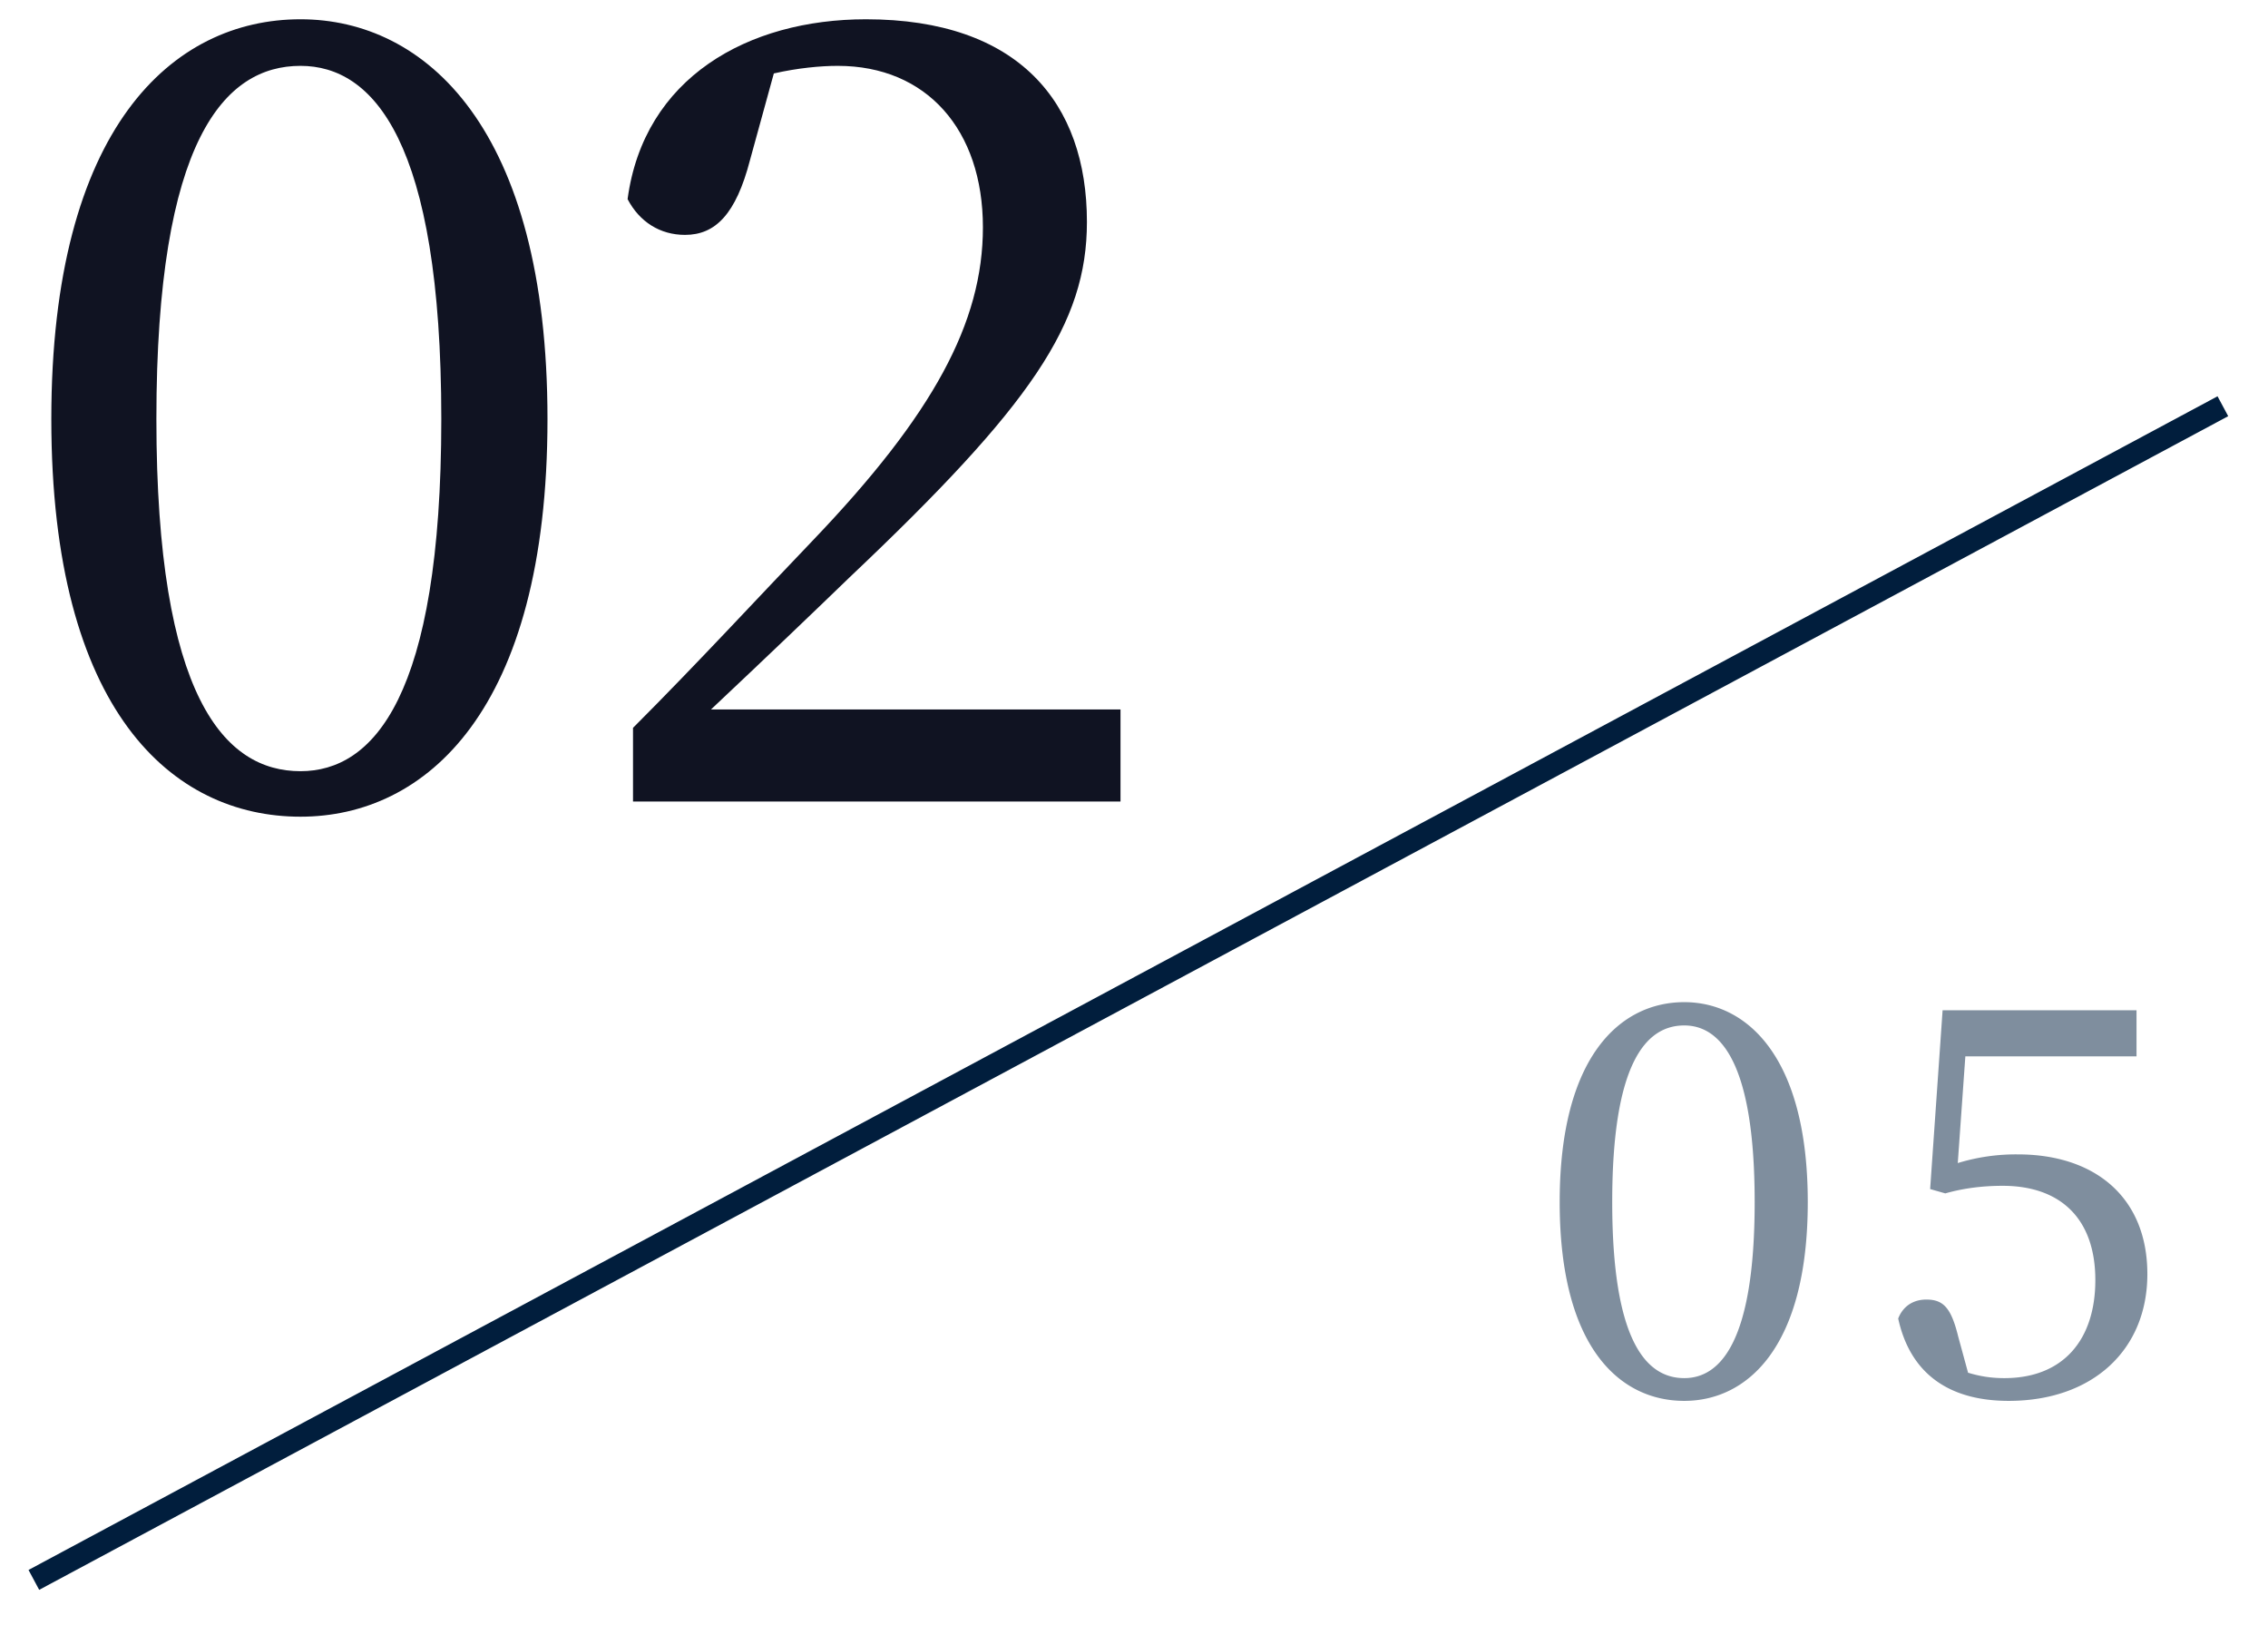
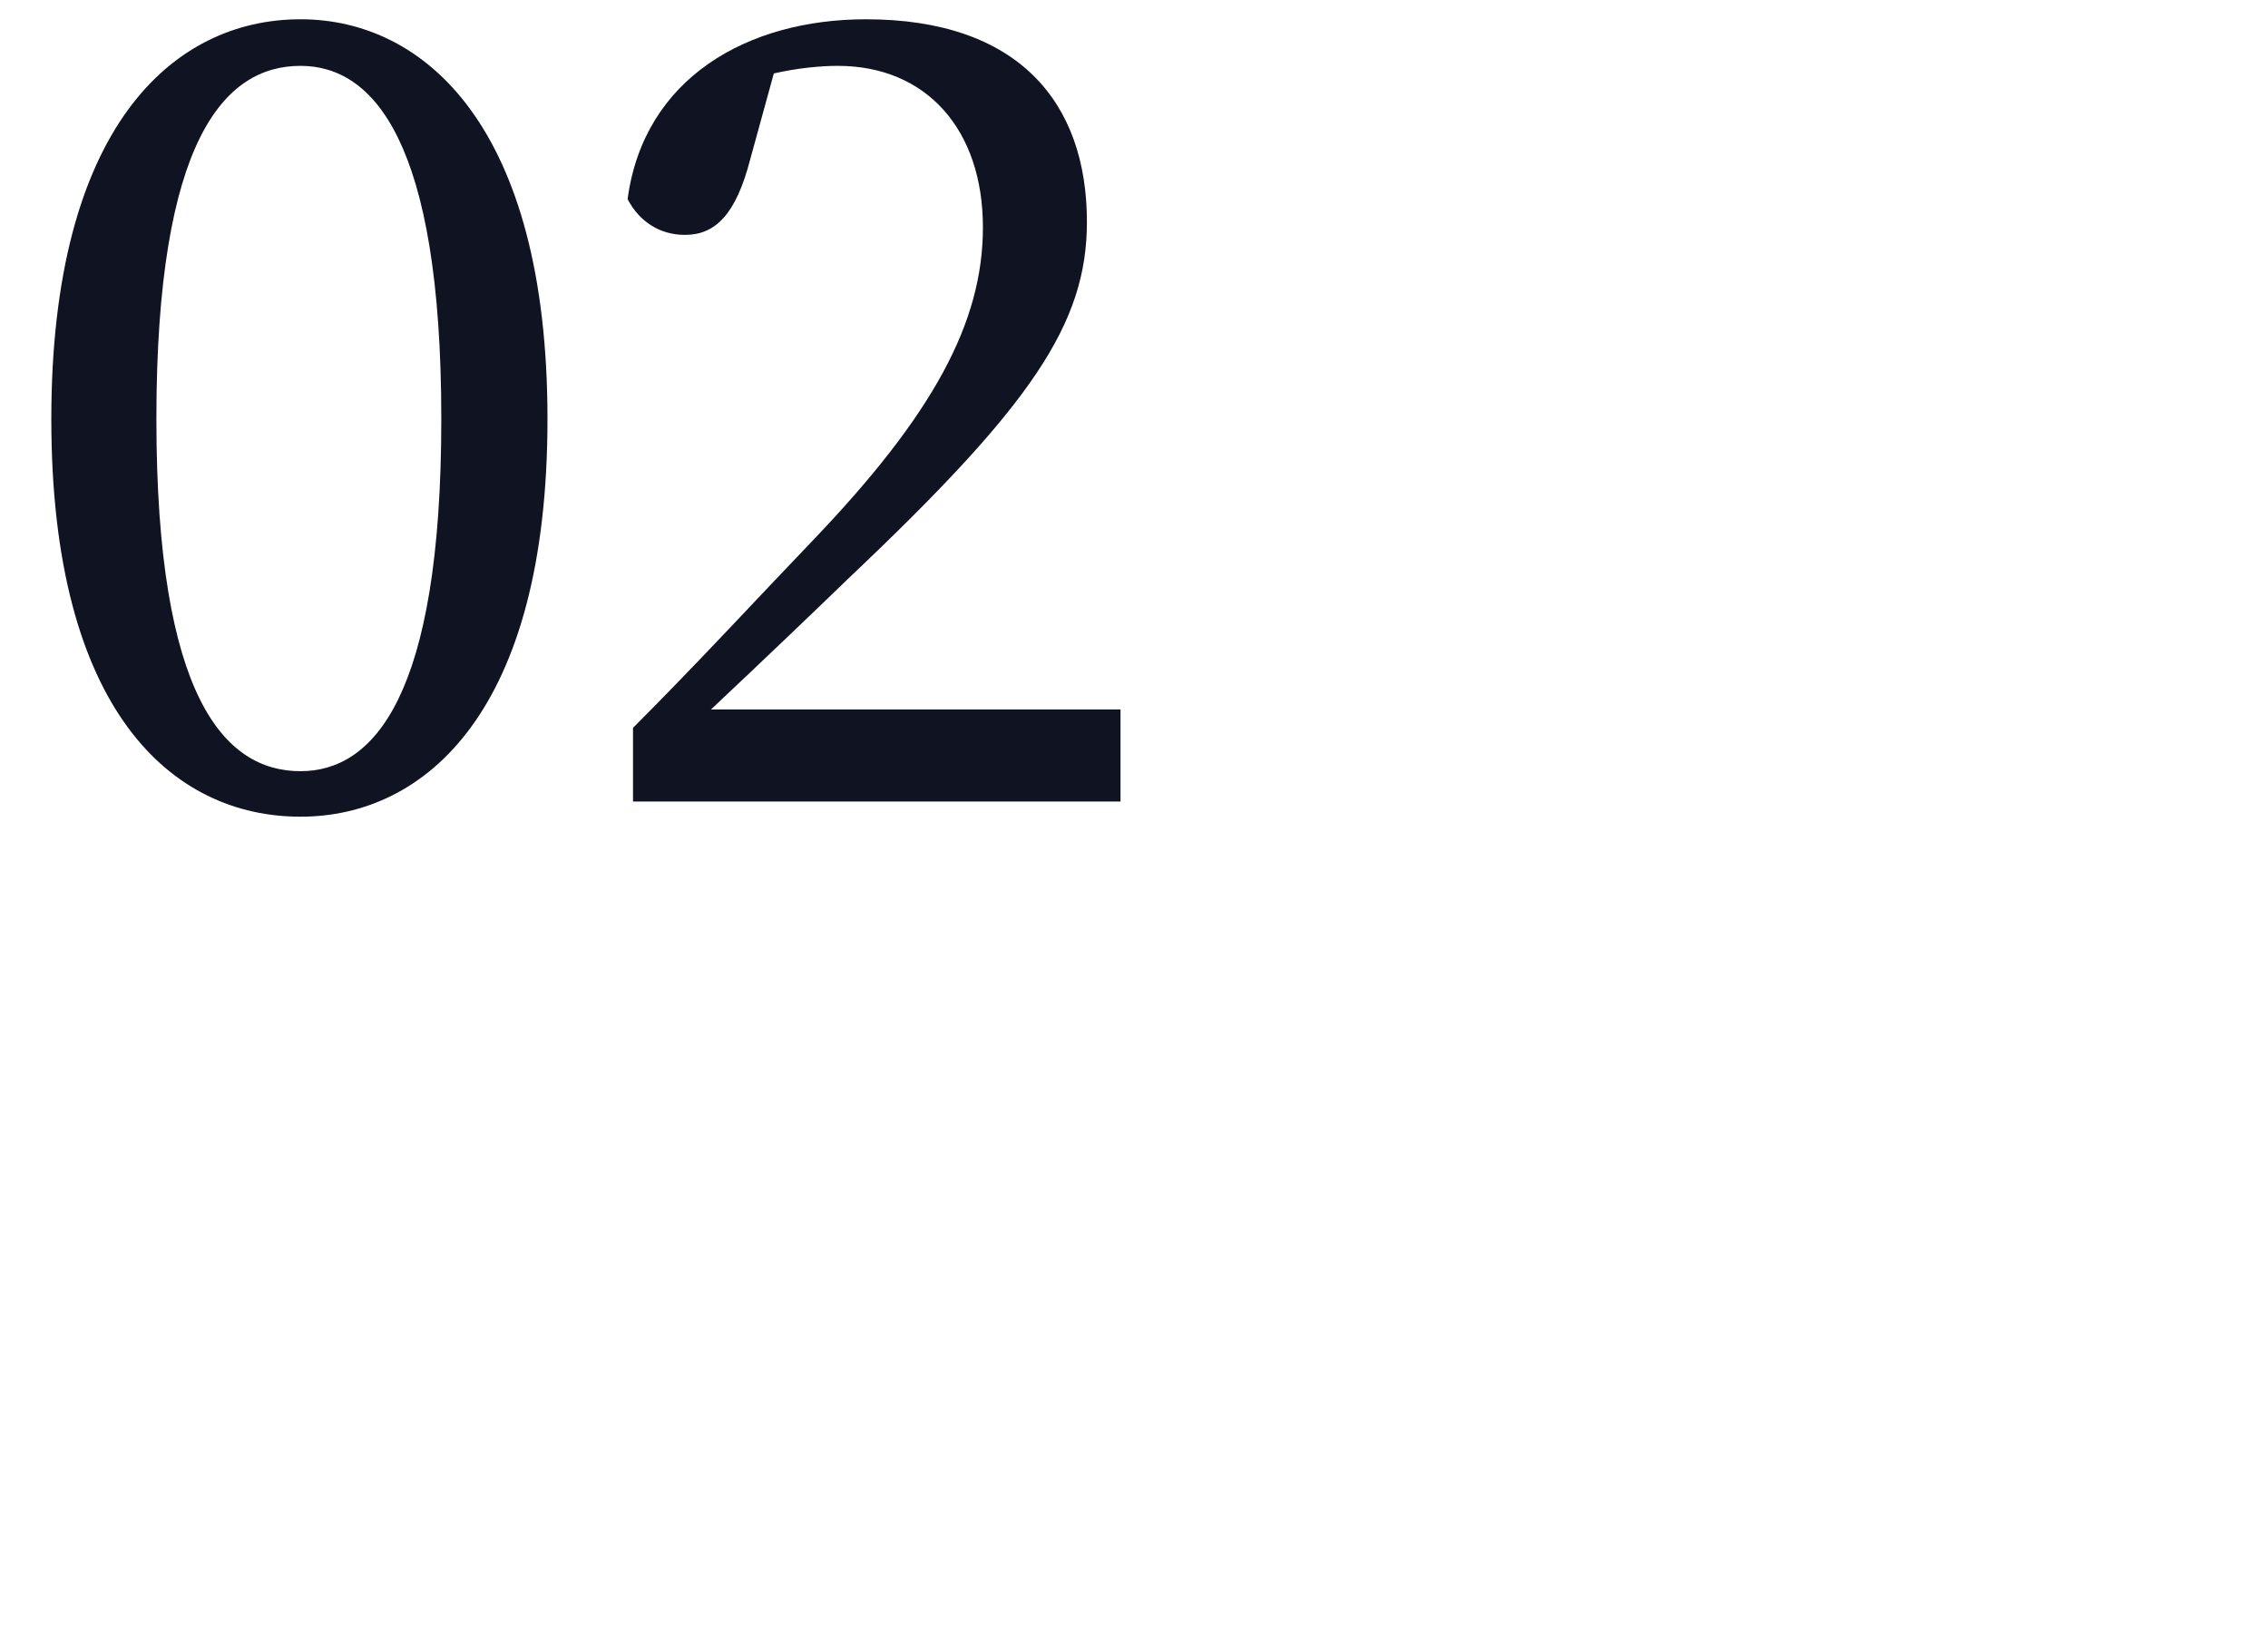
<svg xmlns="http://www.w3.org/2000/svg" viewBox="0 0 100.5 72">
-   <path fill="#011E3E" fill-rule="evenodd" d="M86.753 51.531a8.8 8.8 0 0 1 2.664-.384c3.408 0 5.737 1.896 5.737 5.304 0 3.36-2.425 5.617-6.145 5.617-2.664 0-4.368-1.224-4.896-3.649.216-.552.672-.84 1.248-.84.768 0 1.104.384 1.416 1.656l.432 1.585c.552.168 1.056.24 1.608.24 2.616 0 4.032-1.705 4.032-4.345 0-2.736-1.56-4.176-4.104-4.176-.84 0-1.704.096-2.544.336l-.672-.192.552-7.921h8.593v2.04h-7.585zm-12.12 10.537c-2.832 0-5.52-2.329-5.52-8.809 0-6.457 2.688-8.857 5.52-8.857 2.76 0 5.473 2.4 5.473 8.857 0 6.48-2.713 8.809-5.473 8.809m0-16.634c-1.68 0-3.192 1.632-3.192 7.825 0 6.168 1.512 7.801 3.192 7.801 1.608 0 3.12-1.633 3.12-7.801s-1.512-7.825-3.12-7.825" opacity=".502" />
-   <path fill="none" stroke="#011E3D" d="M98.5 17.999 1.5 70" />
  <path fill="#101322" fill-rule="evenodd" d="M49.652 35.513H28.05v-3.264c2.88-2.881 5.664-5.905 7.969-8.305 5.328-5.569 7.536-9.649 7.536-13.873 0-4.321-2.496-7.153-6.432-7.153-.768 0-1.776.096-2.833.336l-1.056 3.84c-.624 2.401-1.536 3.313-2.88 3.313-1.104 0-2.016-.576-2.544-1.584.72-5.377 5.328-7.969 10.561-7.969 6.768 0 9.793 3.696 9.793 8.977 0 4.512-2.449 8.112-10.513 15.745-1.488 1.44-3.745 3.6-6.145 5.857h18.146zm-36.337.672c-5.665 0-11.041-4.656-11.041-17.618C2.274 5.654 7.65.854 13.315.854c5.52 0 10.945 4.8 10.945 17.713 0 12.962-5.425 17.618-10.945 17.618m0-33.267c-3.36 0-6.385 3.264-6.385 15.649 0 12.337 3.025 15.602 6.385 15.602 3.216 0 6.24-3.265 6.24-15.602s-3.024-15.649-6.24-15.649" />
</svg>